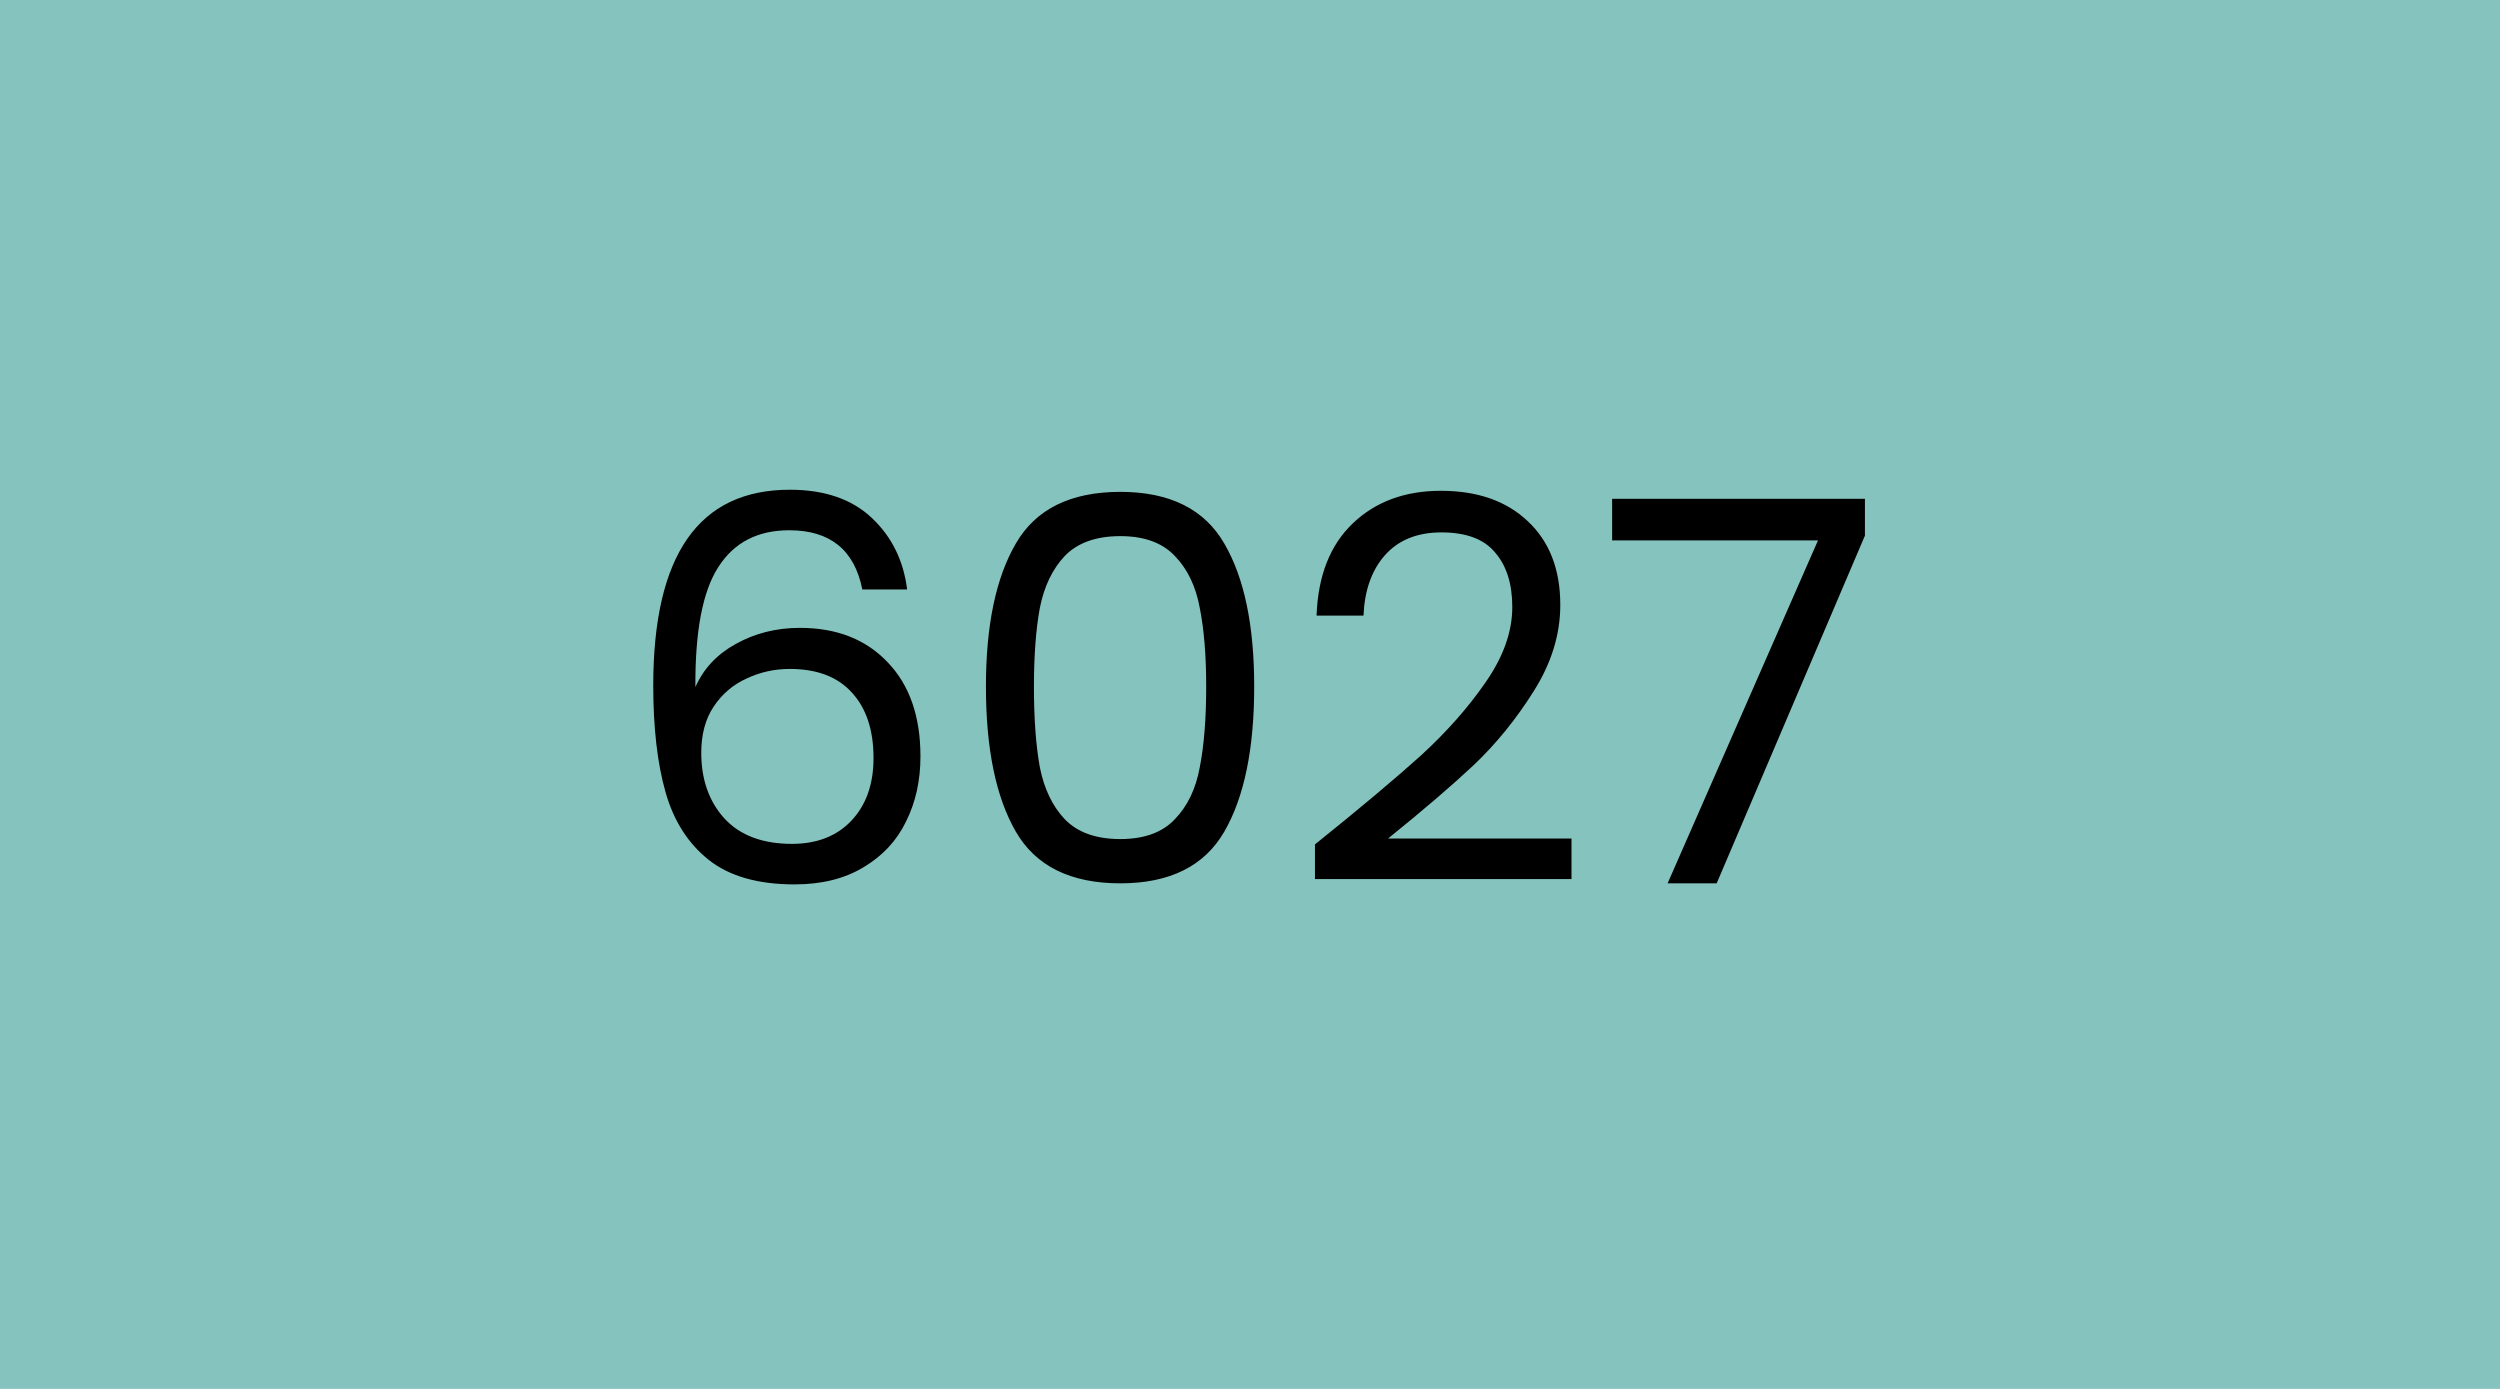
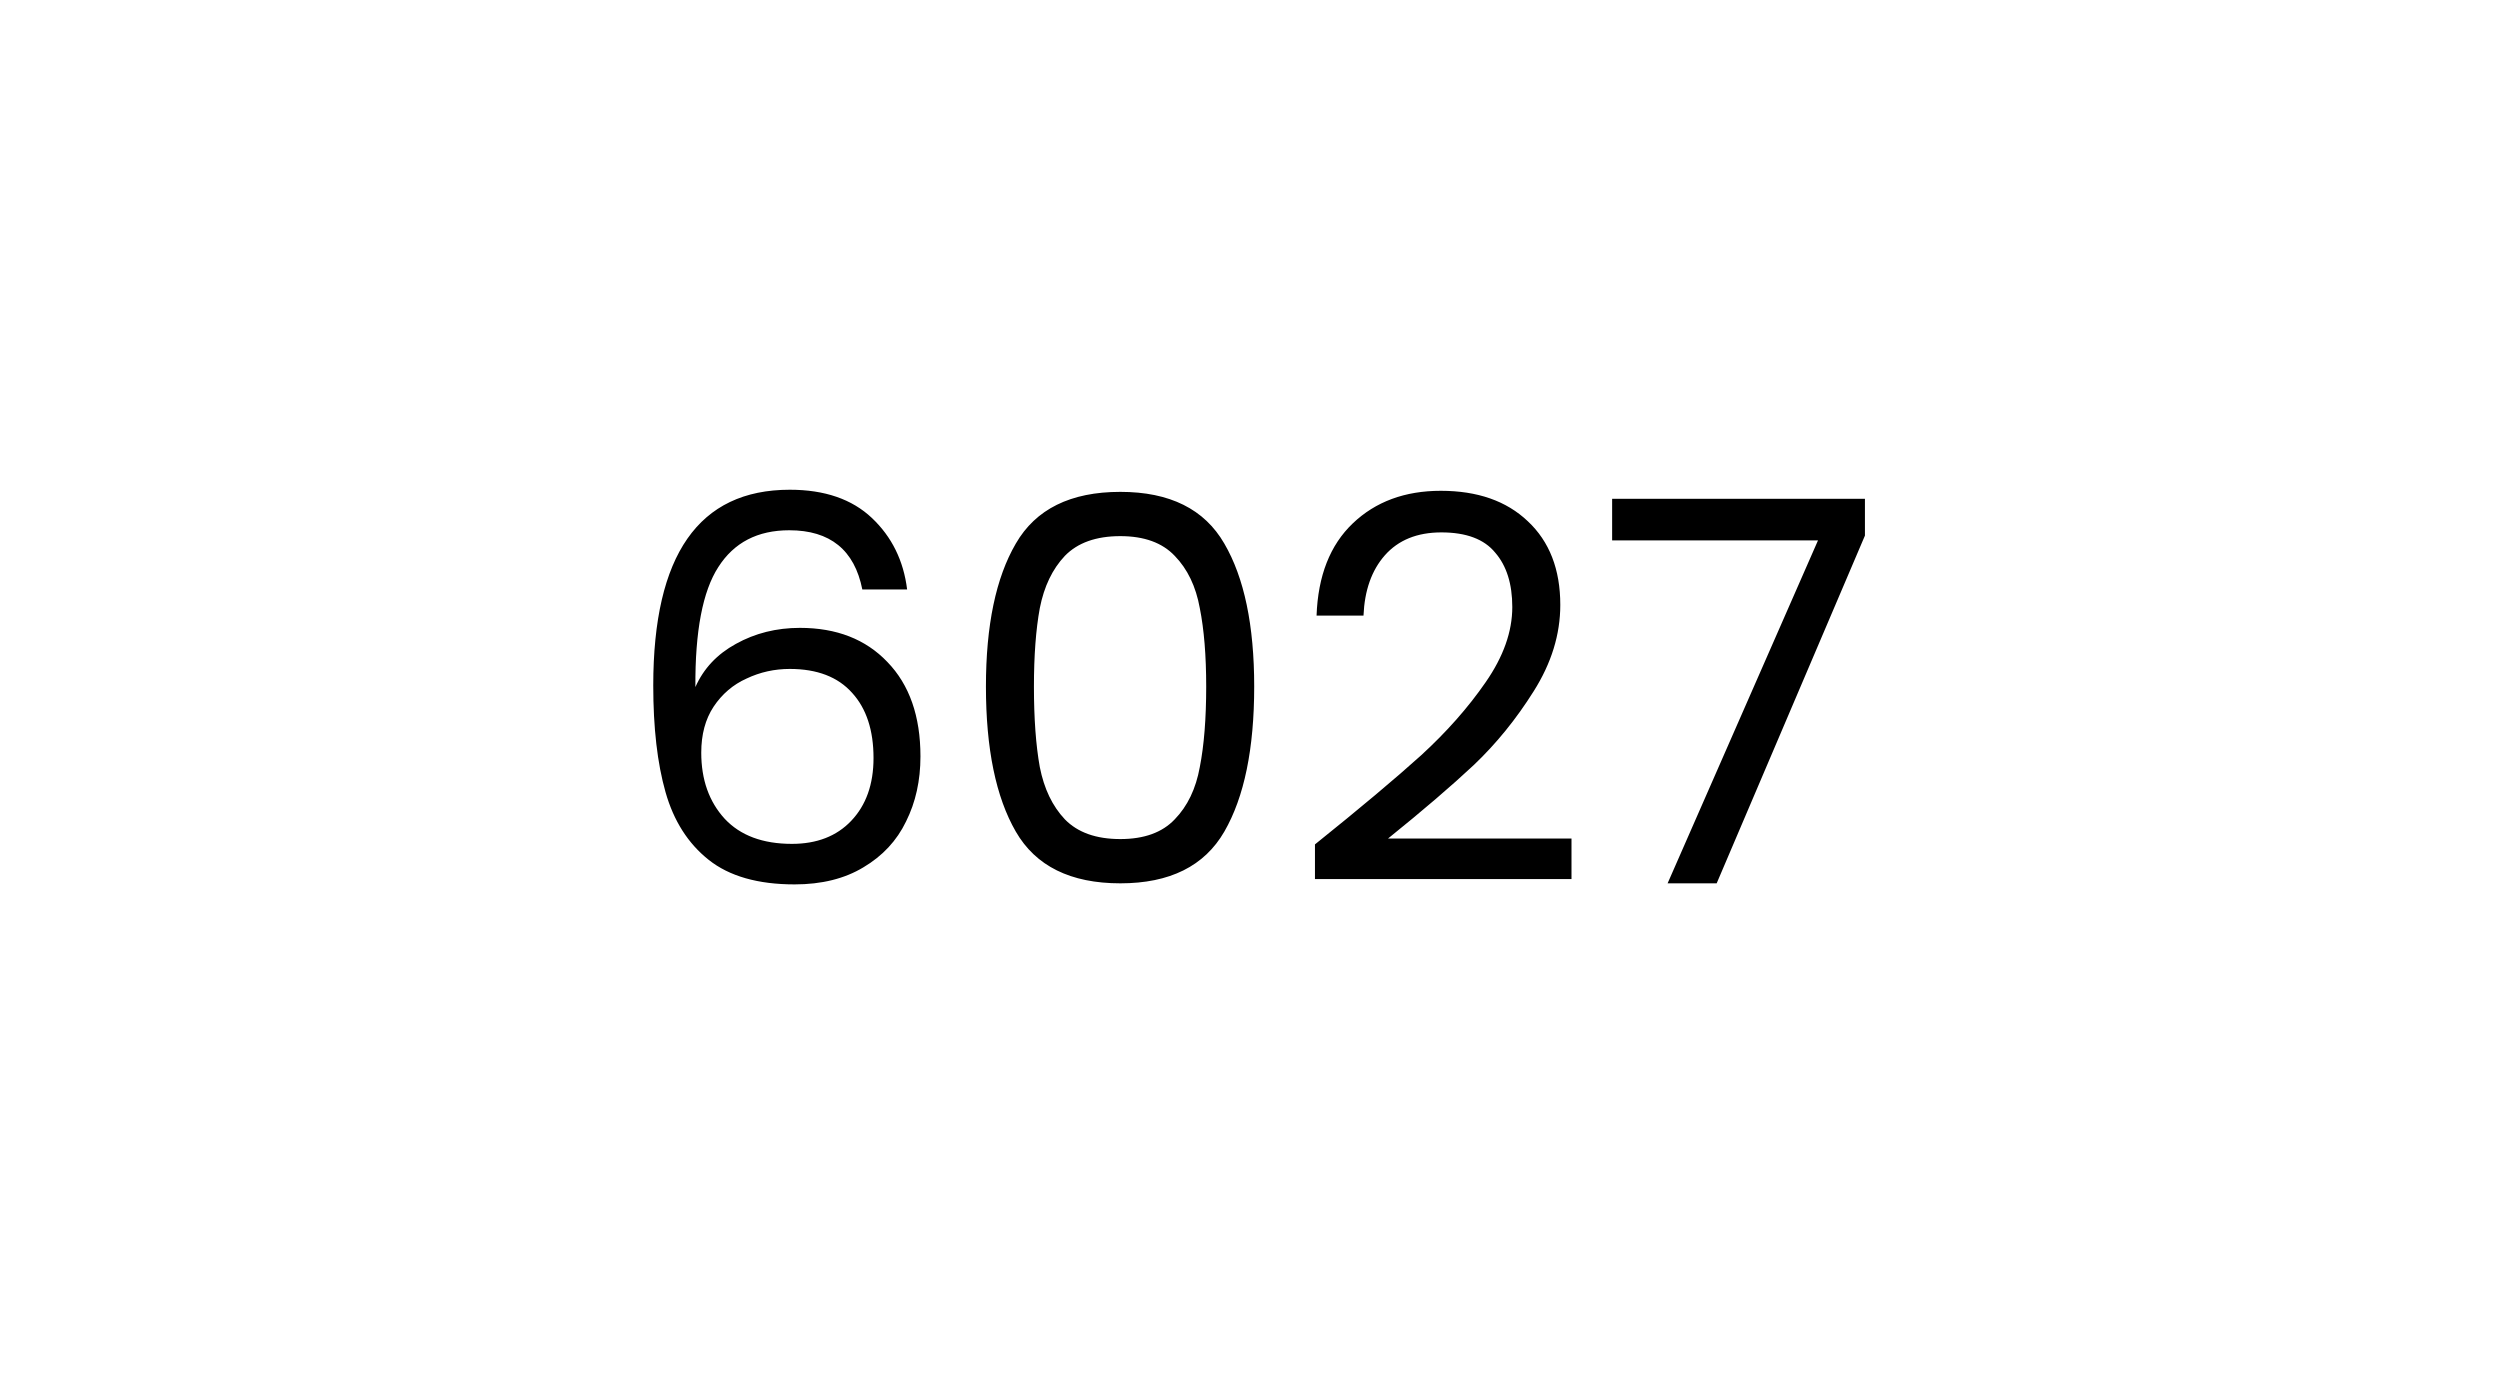
<svg xmlns="http://www.w3.org/2000/svg" width="450" height="250" viewBox="0 0 450 250" fill="none">
-   <rect width="450" height="250" fill="#84C3BE" />
  <path d="M155.218 106.104C153.81 99 149.426 95.448 142.066 95.448C136.37 95.448 132.114 97.656 129.298 102.072C126.482 106.424 125.106 113.624 125.17 123.672C126.642 120.344 129.074 117.752 132.466 115.896C135.922 113.976 139.762 113.016 143.986 113.016C150.578 113.016 155.826 115.064 159.73 119.16C163.698 123.256 165.682 128.92 165.682 136.152C165.682 140.504 164.818 144.408 163.09 147.864C161.426 151.32 158.866 154.072 155.41 156.12C152.018 158.168 147.89 159.192 143.026 159.192C136.434 159.192 131.282 157.72 127.57 154.776C123.858 151.832 121.266 147.768 119.794 142.584C118.322 137.4 117.586 131 117.586 123.384C117.586 99.896 125.778 88.152 142.162 88.152C148.434 88.152 153.362 89.848 156.946 93.24C160.53 96.632 162.642 100.92 163.282 106.104H155.218ZM142.162 120.408C139.41 120.408 136.818 120.984 134.386 122.136C131.954 123.224 129.97 124.92 128.434 127.224C126.962 129.464 126.226 132.216 126.226 135.48C126.226 140.344 127.634 144.312 130.45 147.384C133.266 150.392 137.298 151.896 142.546 151.896C147.026 151.896 150.578 150.52 153.202 147.768C155.89 144.952 157.234 141.176 157.234 136.44C157.234 131.448 155.954 127.544 153.394 124.728C150.834 121.848 147.09 120.408 142.162 120.408ZM177.468 123.576C177.468 112.568 179.26 103.992 182.844 97.848C186.428 91.64 192.7 88.536 201.66 88.536C210.556 88.536 216.796 91.64 220.38 97.848C223.964 103.992 225.756 112.568 225.756 123.576C225.756 134.776 223.964 143.48 220.38 149.688C216.796 155.896 210.556 159 201.66 159C192.7 159 186.428 155.896 182.844 149.688C179.26 143.48 177.468 134.776 177.468 123.576ZM217.116 123.576C217.116 118.008 216.732 113.304 215.964 109.464C215.26 105.56 213.756 102.424 211.452 100.056C209.212 97.688 205.948 96.504 201.66 96.504C197.308 96.504 193.98 97.688 191.676 100.056C189.436 102.424 187.932 105.56 187.164 109.464C186.46 113.304 186.108 118.008 186.108 123.576C186.108 129.336 186.46 134.168 187.164 138.072C187.932 141.976 189.436 145.112 191.676 147.48C193.98 149.848 197.308 151.032 201.66 151.032C205.948 151.032 209.212 149.848 211.452 147.48C213.756 145.112 215.26 141.976 215.964 138.072C216.732 134.168 217.116 129.336 217.116 123.576ZM236.693 151.992C244.821 145.464 251.189 140.12 255.797 135.96C260.405 131.736 264.277 127.352 267.413 122.808C270.613 118.2 272.213 113.688 272.213 109.272C272.213 105.112 271.189 101.848 269.141 99.48C267.157 97.048 263.925 95.832 259.445 95.832C255.093 95.832 251.701 97.208 249.269 99.96C246.901 102.648 245.621 106.264 245.429 110.808H236.981C237.237 103.64 239.413 98.104 243.509 94.2C247.605 90.296 252.885 88.344 259.349 88.344C265.941 88.344 271.157 90.168 274.997 93.816C278.901 97.464 280.853 102.488 280.853 108.888C280.853 114.2 279.253 119.384 276.053 124.44C272.917 129.432 269.333 133.848 265.301 137.688C261.269 141.464 256.117 145.88 249.845 150.936H282.869V158.232H236.693V151.992ZM335.688 96.408L309 159H300.168L327.24 97.272H290.184V89.784H335.688V96.408Z" fill="black" />
</svg>